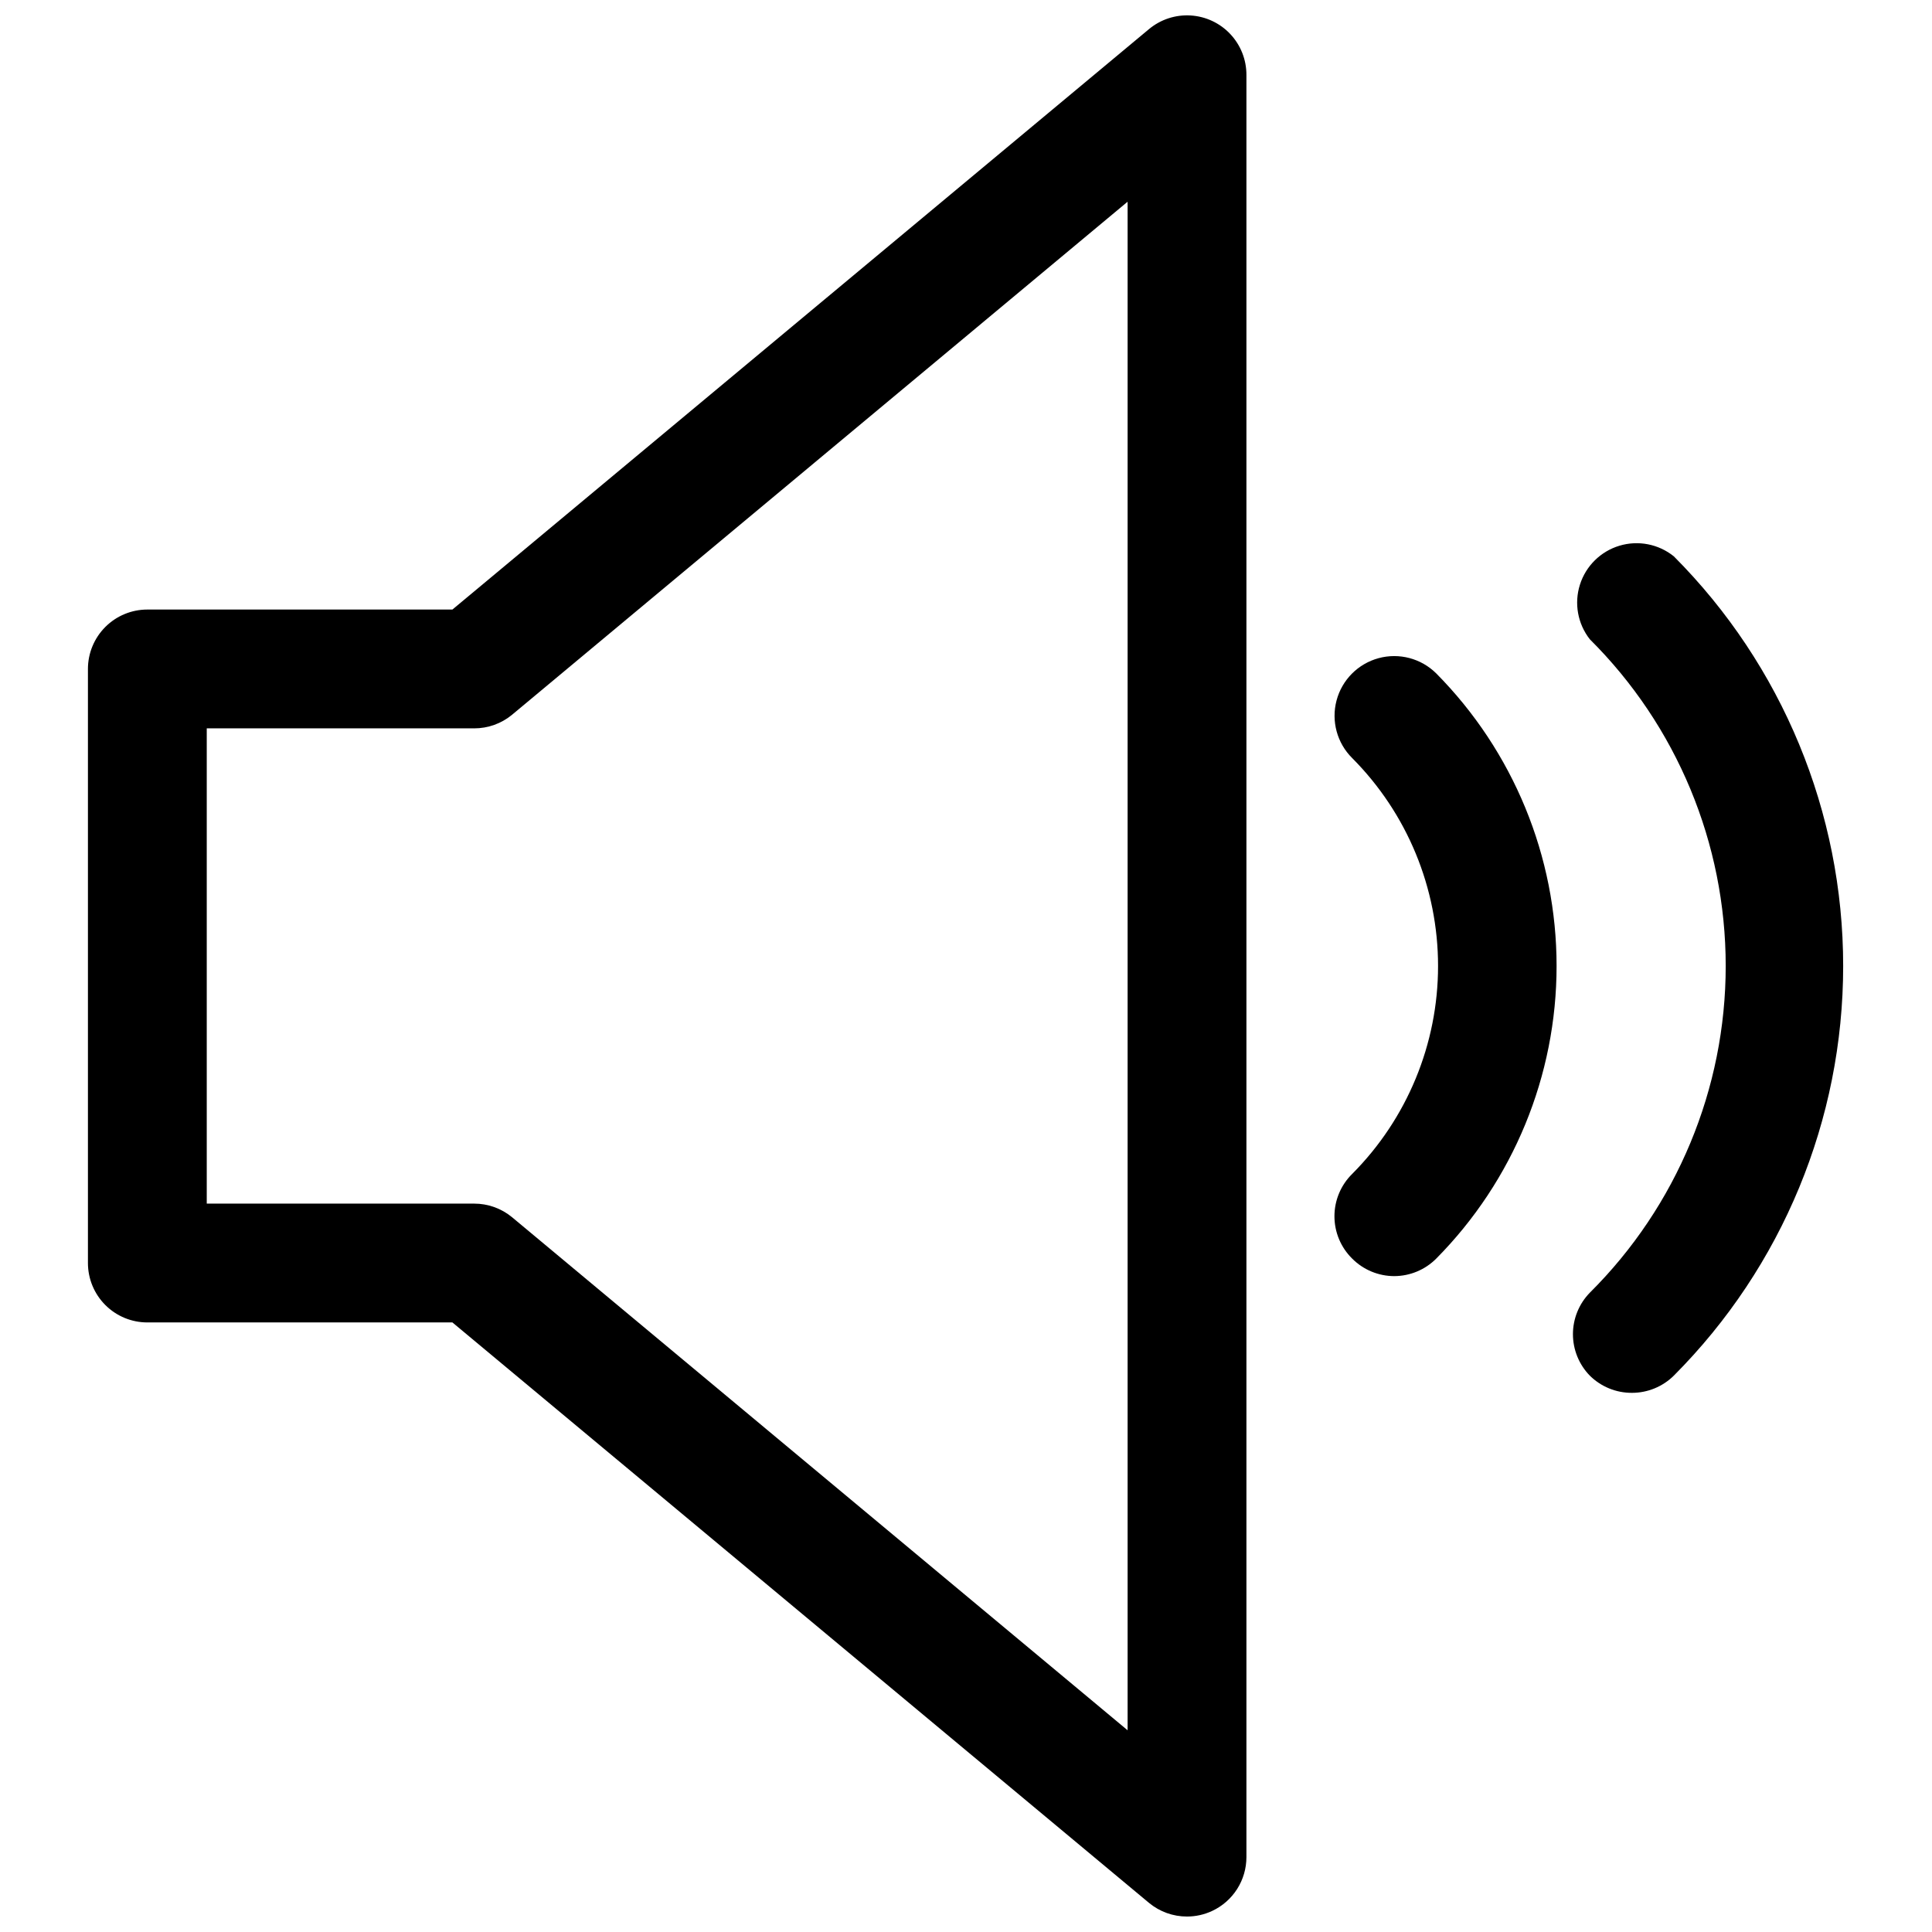
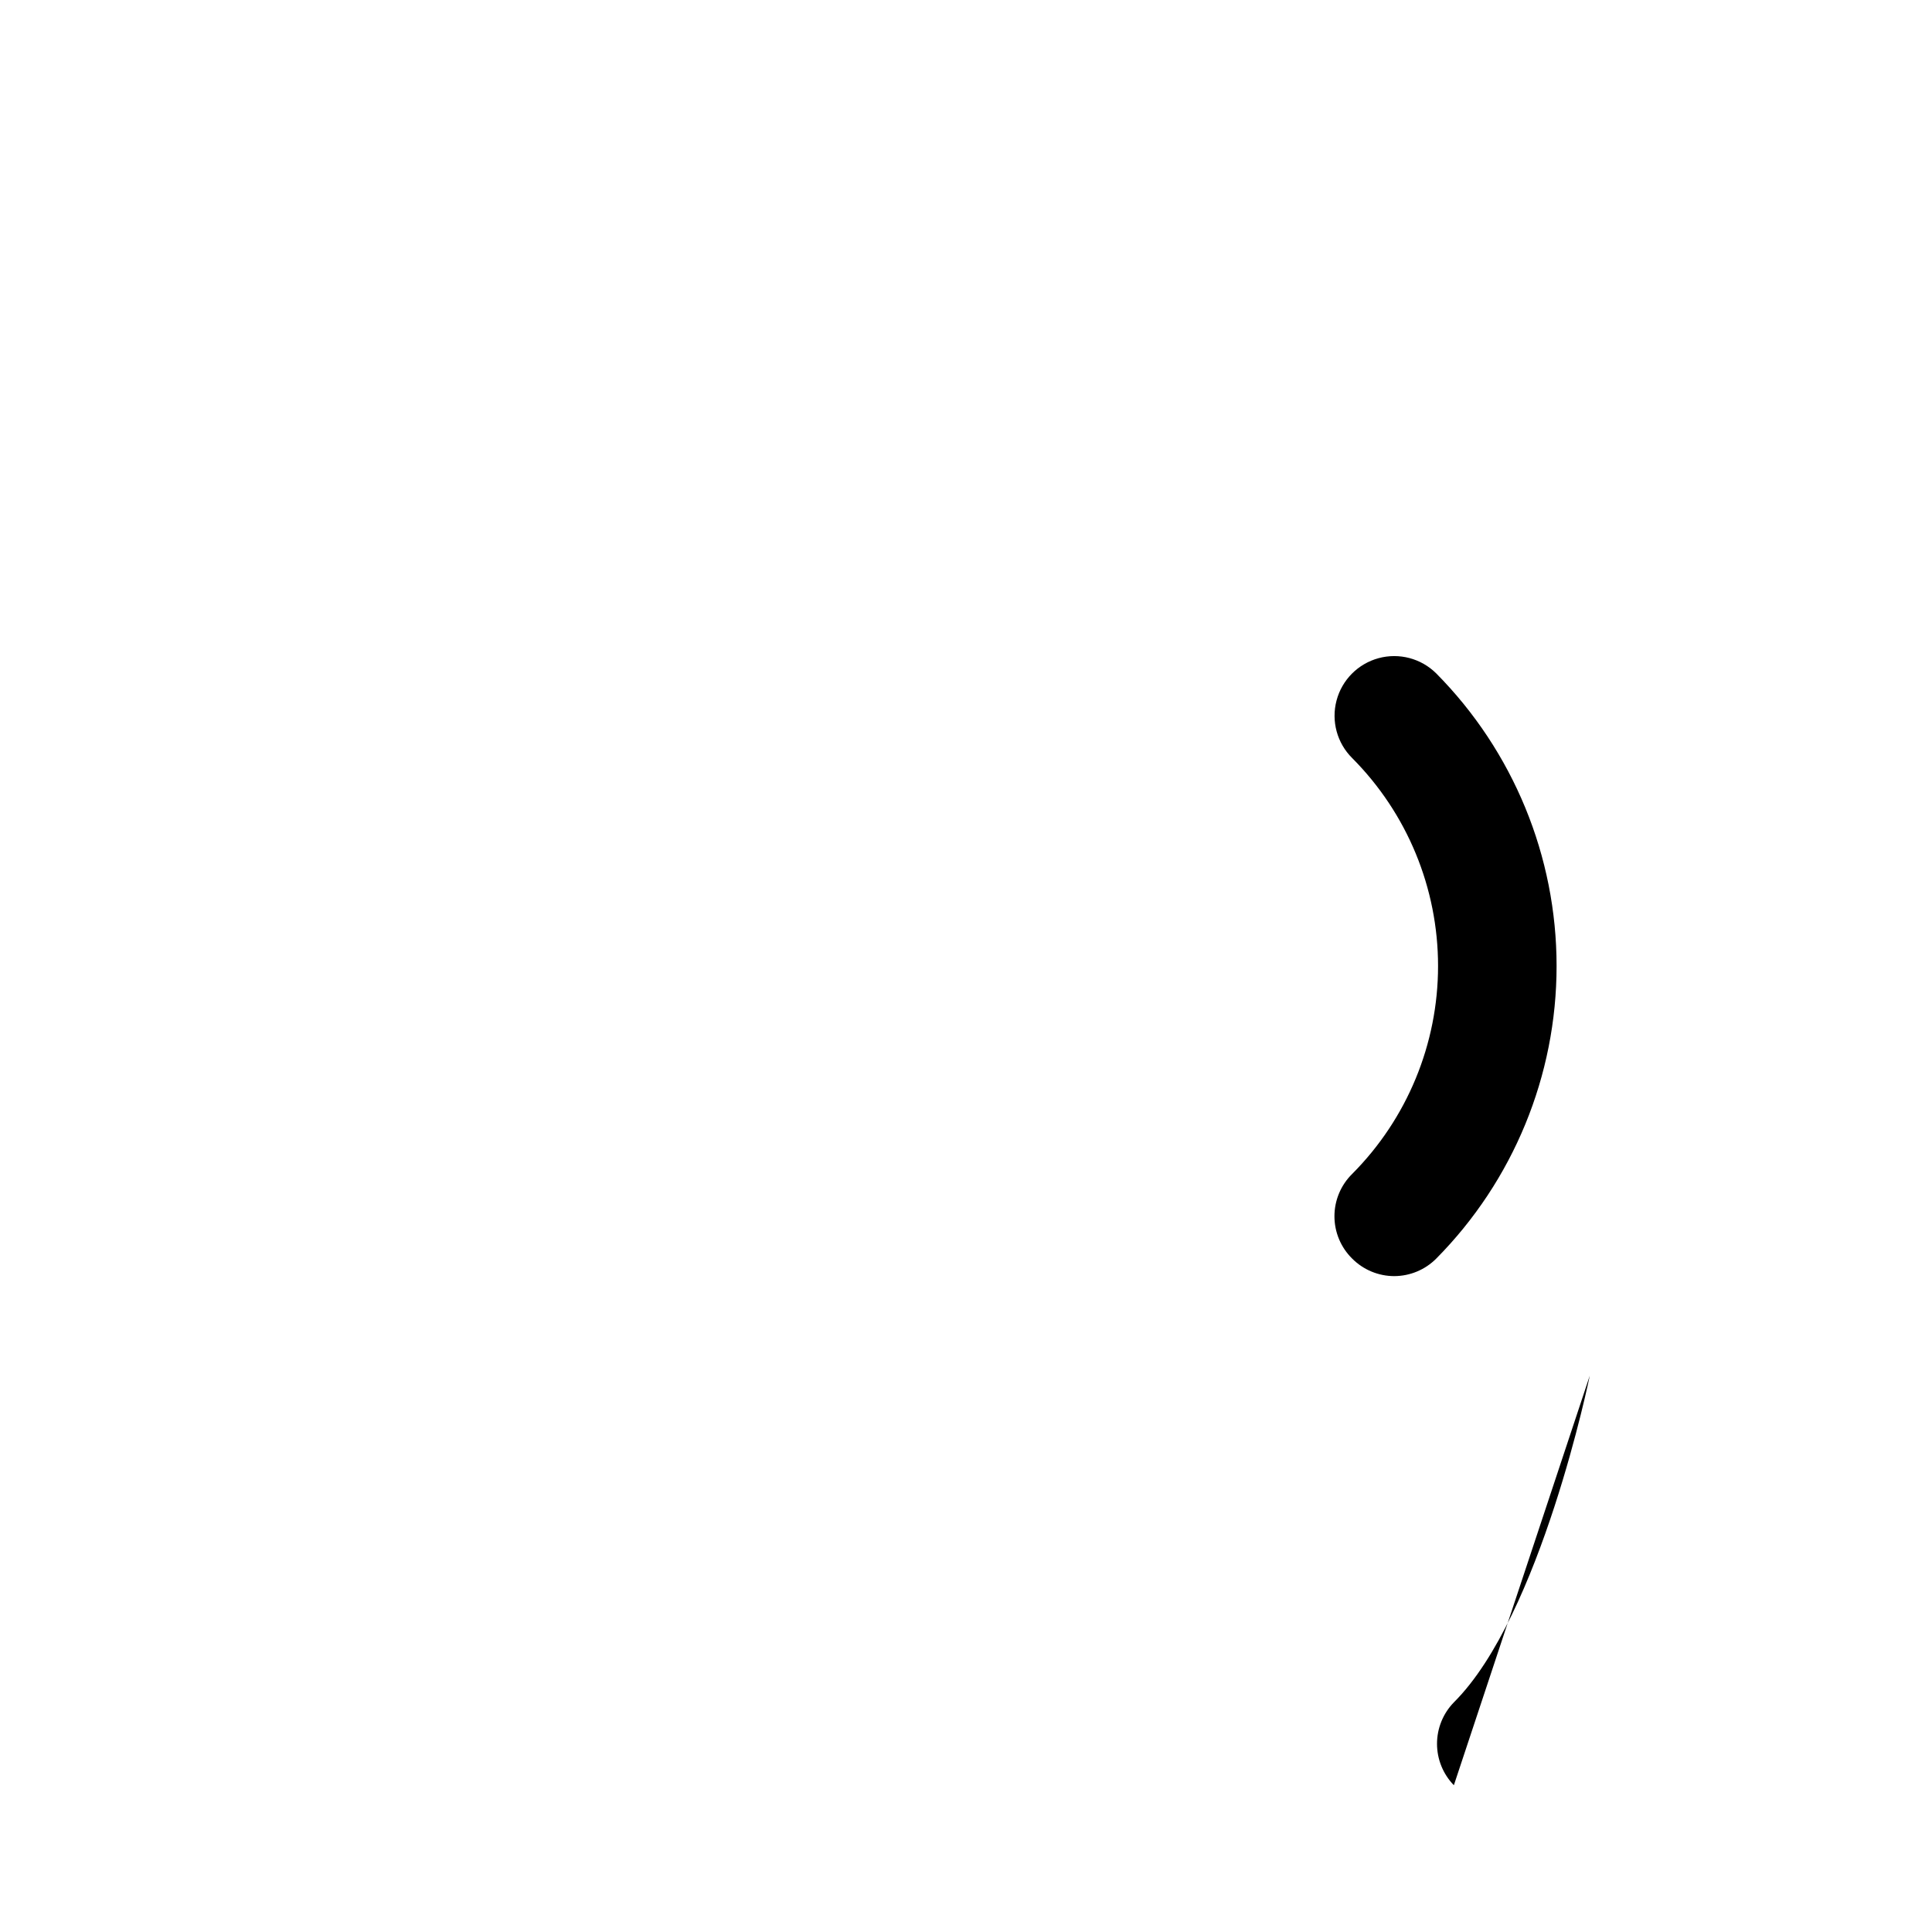
<svg xmlns="http://www.w3.org/2000/svg" width="800px" height="800px" version="1.1" viewBox="144 144 512 512">
  <defs>
    <clipPath id="a">
-       <path d="m167 148.09h308v503.81h-308z" />
-     </clipPath>
+       </clipPath>
  </defs>
  <g clip-path="url(#a)">
-     <path d="m183.05 494.46h80.844l184.6 153.82c2.836 2.348 6.398 3.629 10.078 3.621 2.312 0 4.598-0.512 6.691-1.496 2.707-1.27 4.992-3.285 6.598-5.809 1.602-2.523 2.453-5.449 2.453-8.438v-472.32c0.008-4.012-1.52-7.875-4.266-10.801-2.746-2.926-6.508-4.691-10.516-4.938-4.004-0.246-7.953 1.047-11.039 3.617l-184.6 153.82h-80.844c-4.176 0-8.18 1.656-11.133 4.609-2.953 2.953-4.613 6.957-4.613 11.133v157.44c0 4.176 1.66 8.18 4.613 11.133 2.953 2.953 6.957 4.609 11.133 4.609zm15.742-157.44h70.848v0.004c3.68 0.008 7.246-1.273 10.078-3.621l163.11-135.95v405.09l-163.11-135.95c-2.832-2.348-6.398-3.629-10.078-3.621h-70.848z" />
-   </g>
-   <path d="m565.31 508.55c2.969 2.945 6.992 4.59 11.176 4.566 4.16 0 8.148-1.641 11.102-4.566 28.734-28.82 44.871-67.859 44.871-108.55 0-40.699-16.137-79.738-44.871-108.56-4.047-3.262-9.445-4.316-14.426-2.816-4.977 1.5-8.895 5.363-10.465 10.32-1.57 4.953-0.594 10.367 2.613 14.461 23.055 22.918 36.02 54.086 36.02 86.594s-12.965 63.672-36.02 86.59c-2.863 2.941-4.465 6.879-4.465 10.98 0 4.106 1.602 8.043 4.465 10.984z" />
+     </g>
+   <path d="m565.31 508.55s-12.965 63.672-36.02 86.59c-2.863 2.941-4.465 6.879-4.465 10.98 0 4.106 1.602 8.043 4.465 10.984z" />
  <path d="m502.34 477.54c2.957 2.977 6.981 4.648 11.176 4.644 4.172-0.02 8.16-1.688 11.102-4.644 20.43-20.637 31.891-48.5 31.891-77.539s-11.461-56.906-31.891-77.539c-4.008-3.981-9.836-5.519-15.285-4.039s-9.695 5.758-11.137 11.219c-1.445 5.457 0.137 11.273 4.144 15.254 14.574 14.637 22.758 34.449 22.758 55.105 0 20.652-8.184 40.469-22.758 55.102-3.008 2.961-4.699 7-4.699 11.219s1.691 8.258 4.699 11.219z" />
</svg>